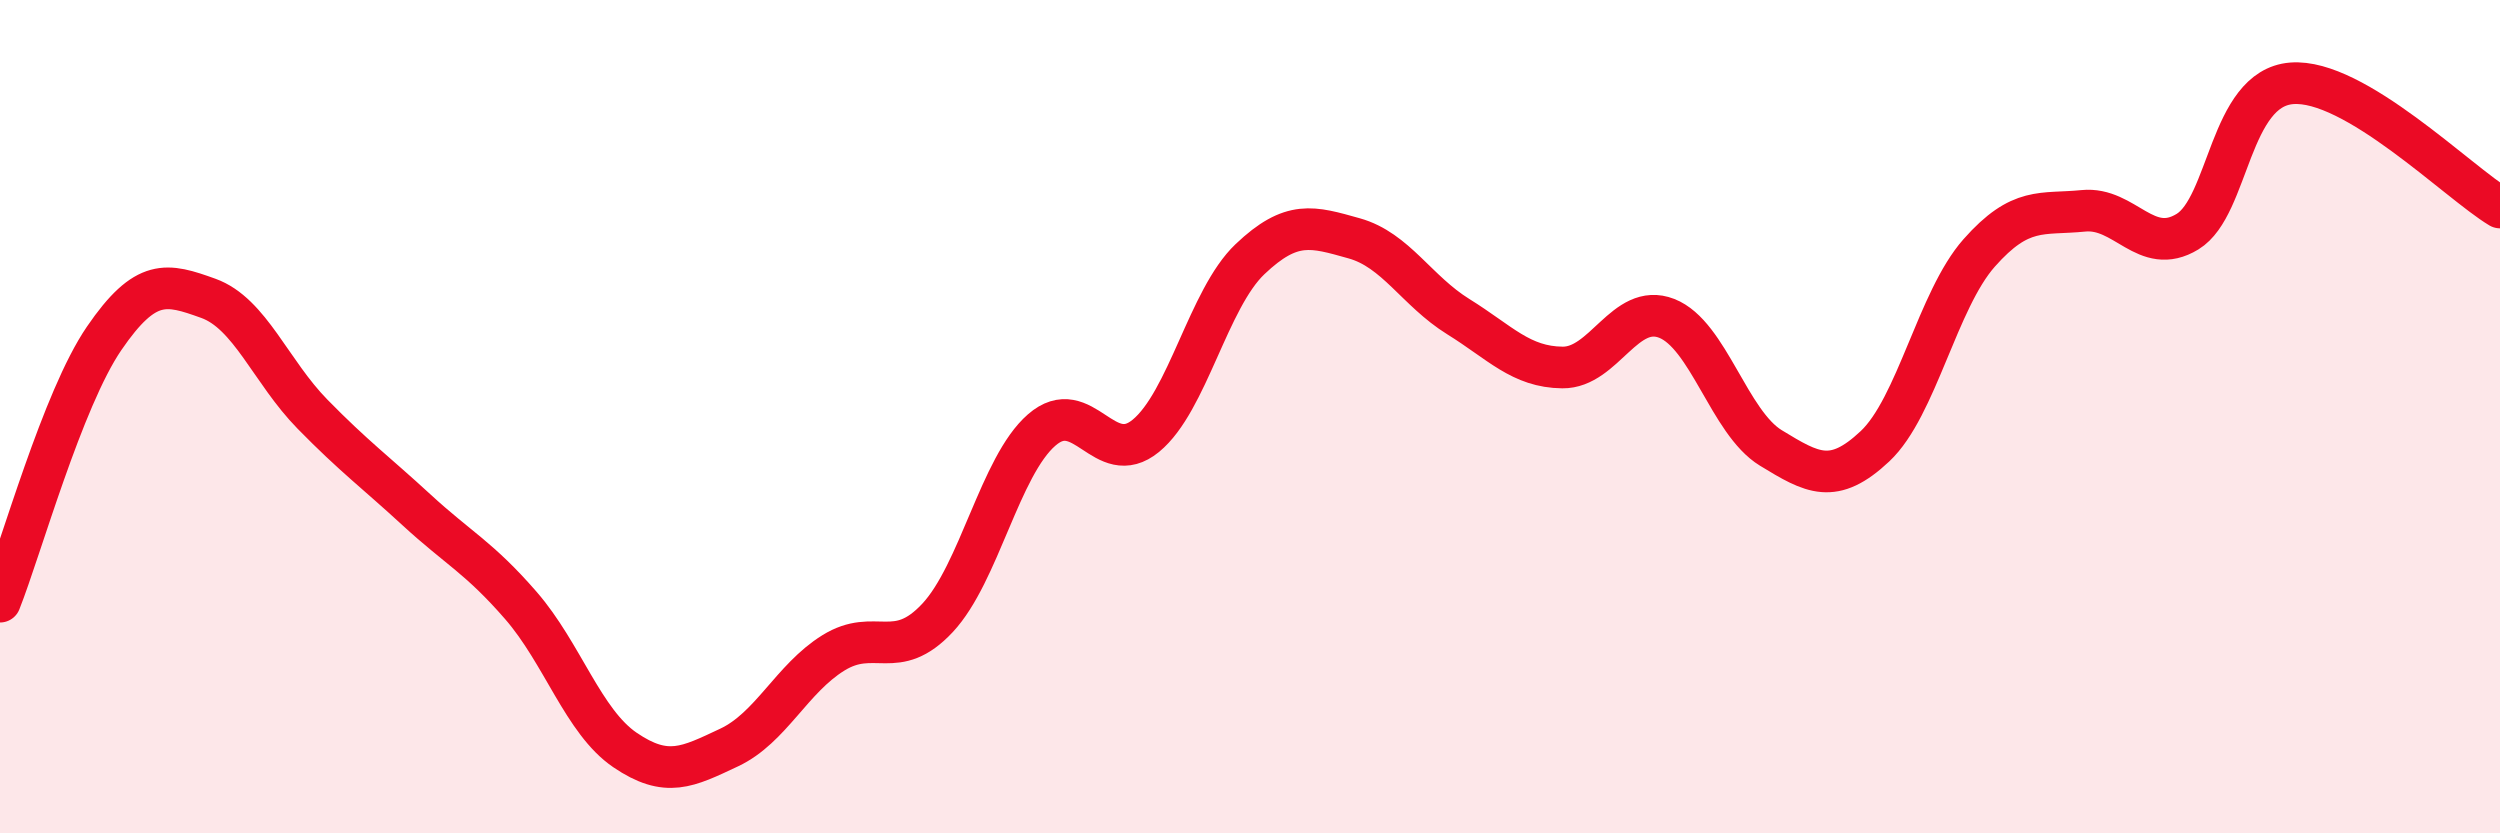
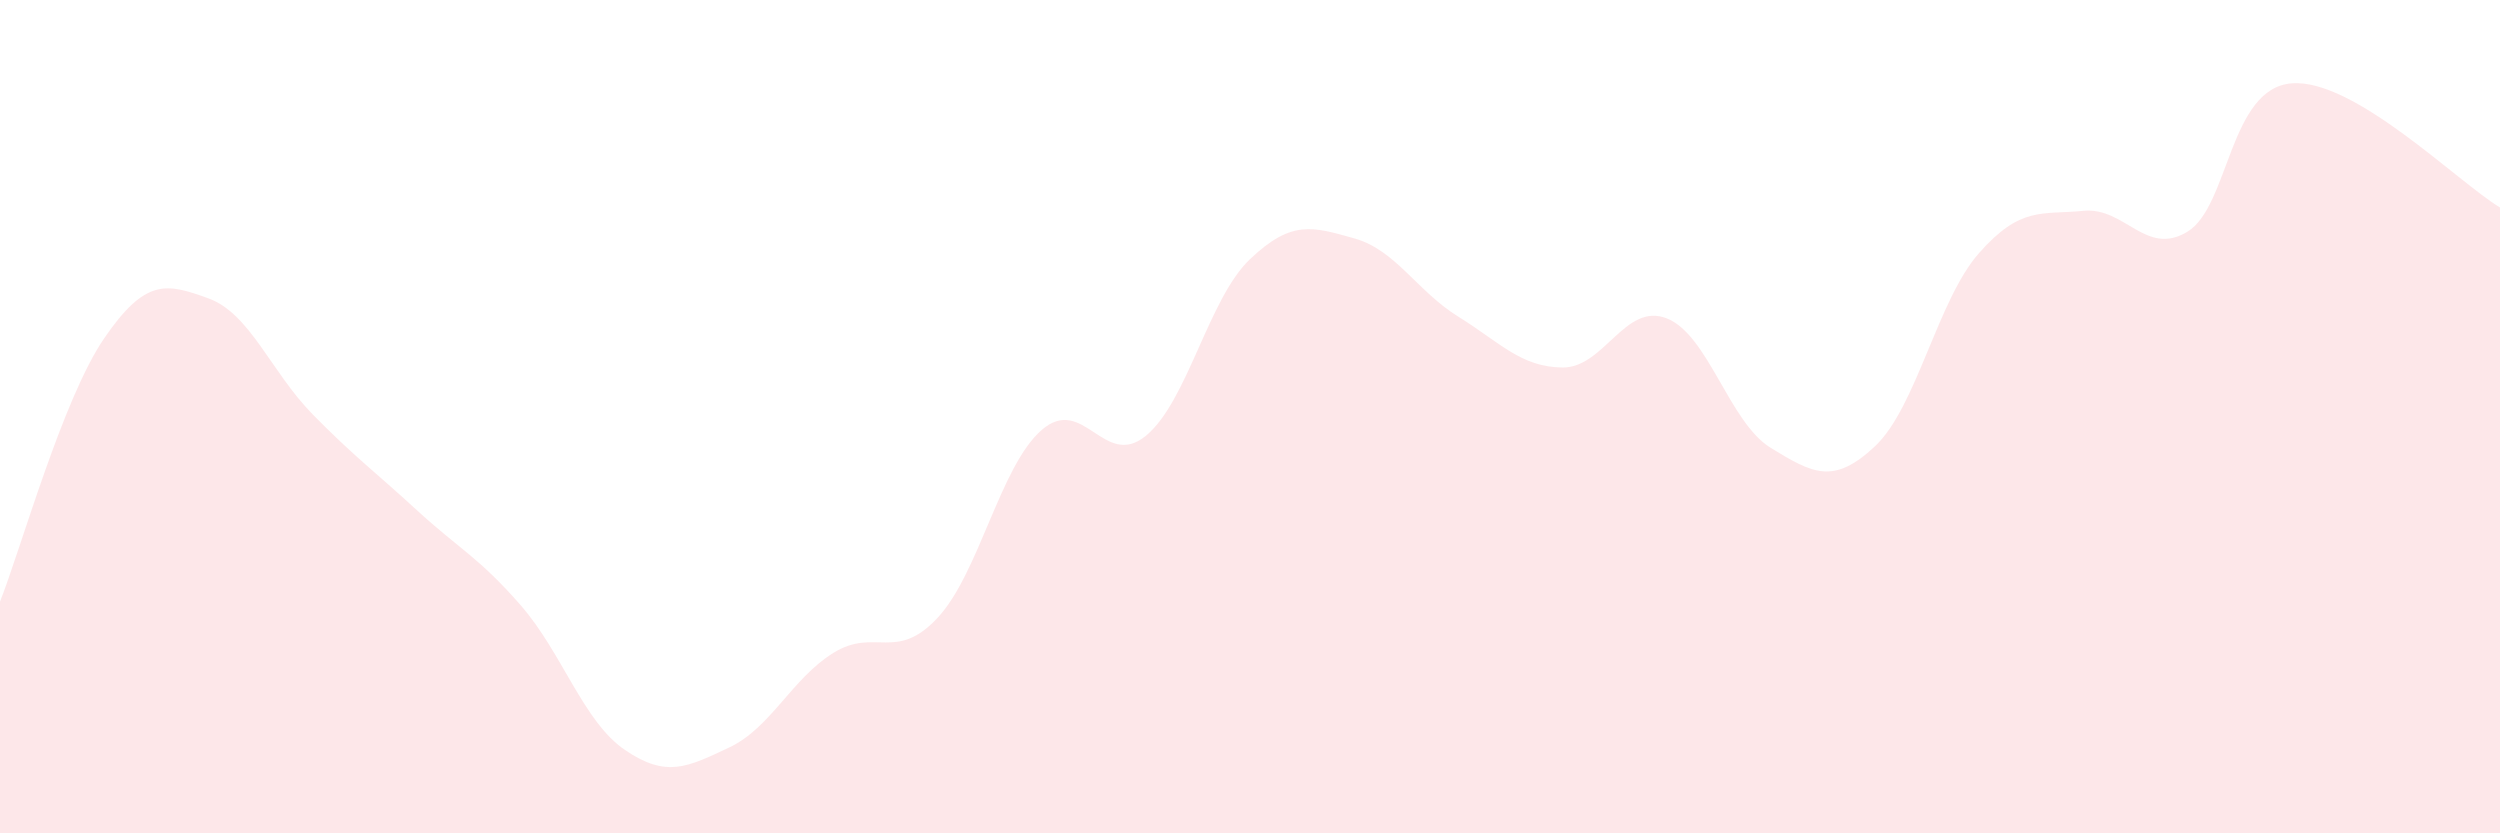
<svg xmlns="http://www.w3.org/2000/svg" width="60" height="20" viewBox="0 0 60 20">
  <path d="M 0,14.44 C 0.5,13.18 1.5,9.58 2.5,8.12 C 3.5,6.66 4,6.8 5,7.16 C 6,7.52 6.5,8.92 7.5,9.94 C 8.5,10.96 9,11.32 10,12.24 C 11,13.16 11.5,13.38 12.5,14.53 C 13.5,15.68 14,17.32 15,18 C 16,18.68 16.5,18.41 17.5,17.94 C 18.5,17.47 19,16.29 20,15.67 C 21,15.05 21.5,15.9 22.5,14.83 C 23.5,13.76 24,11.19 25,10.32 C 26,9.45 26.5,11.28 27.5,10.46 C 28.5,9.64 29,7.17 30,6.22 C 31,5.27 31.5,5.44 32.5,5.72 C 33.5,6 34,6.98 35,7.6 C 36,8.22 36.5,8.81 37.5,8.82 C 38.5,8.83 39,7.25 40,7.64 C 41,8.03 41.5,10.14 42.5,10.75 C 43.5,11.36 44,11.65 45,10.71 C 46,9.77 46.5,7.2 47.5,6.07 C 48.5,4.94 49,5.16 50,5.06 C 51,4.96 51.5,6.17 52.5,5.56 C 53.5,4.95 53.5,2.12 55,2 C 56.5,1.88 59,4.38 60,4.98L60 20L0 20Z" fill="#EB0A25" opacity="0.1" stroke-linecap="round" stroke-linejoin="round" />
-   <path d="M 0,14.44 C 0.5,13.18 1.5,9.58 2.5,8.12 C 3.5,6.66 4,6.8 5,7.16 C 6,7.52 6.5,8.92 7.5,9.94 C 8.5,10.96 9,11.32 10,12.24 C 11,13.16 11.5,13.38 12.5,14.53 C 13.5,15.68 14,17.32 15,18 C 16,18.68 16.5,18.41 17.5,17.94 C 18.5,17.47 19,16.29 20,15.67 C 21,15.05 21.5,15.9 22.5,14.83 C 23.5,13.76 24,11.19 25,10.32 C 26,9.45 26.5,11.28 27.5,10.46 C 28.5,9.64 29,7.17 30,6.22 C 31,5.27 31.5,5.44 32.5,5.72 C 33.5,6 34,6.98 35,7.6 C 36,8.22 36.5,8.81 37.5,8.82 C 38.5,8.83 39,7.25 40,7.64 C 41,8.03 41.5,10.14 42.5,10.75 C 43.5,11.36 44,11.65 45,10.71 C 46,9.77 46.5,7.2 47.5,6.07 C 48.5,4.94 49,5.16 50,5.06 C 51,4.96 51.5,6.17 52.5,5.56 C 53.5,4.95 53.5,2.12 55,2 C 56.5,1.88 59,4.38 60,4.98" stroke="#EB0A25" stroke-width="1" fill="none" stroke-linecap="round" stroke-linejoin="round" />
</svg>